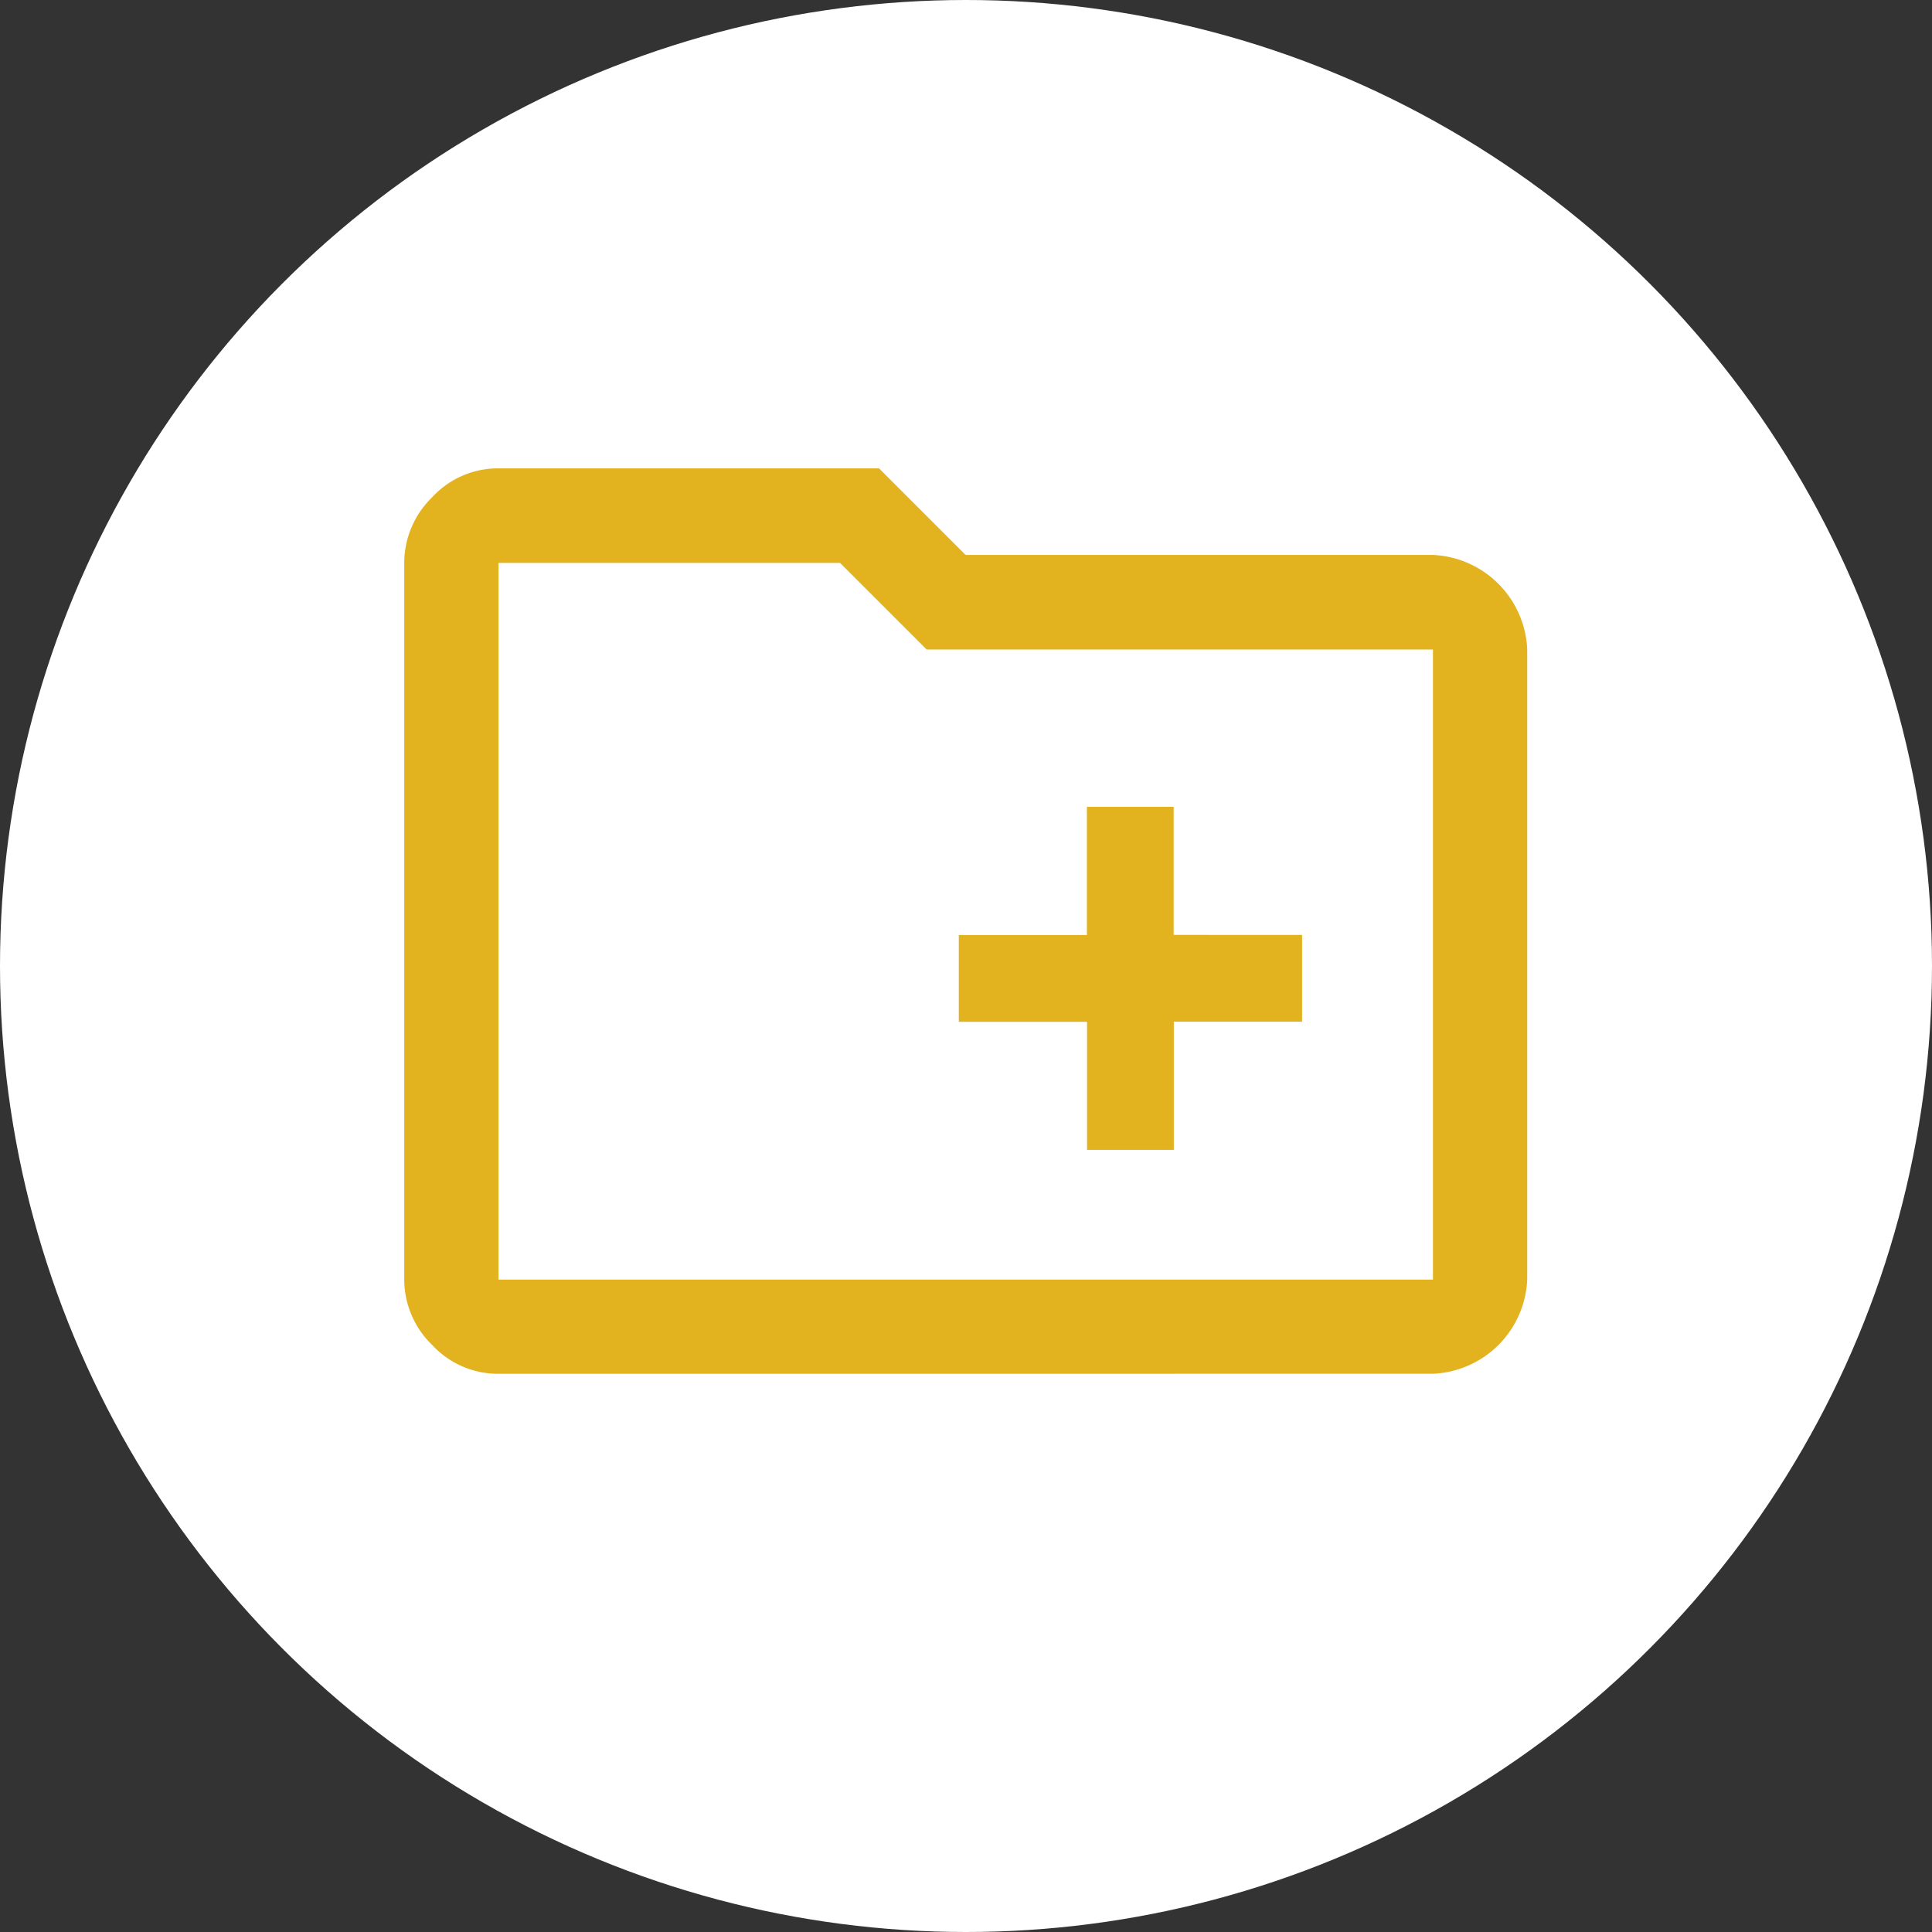
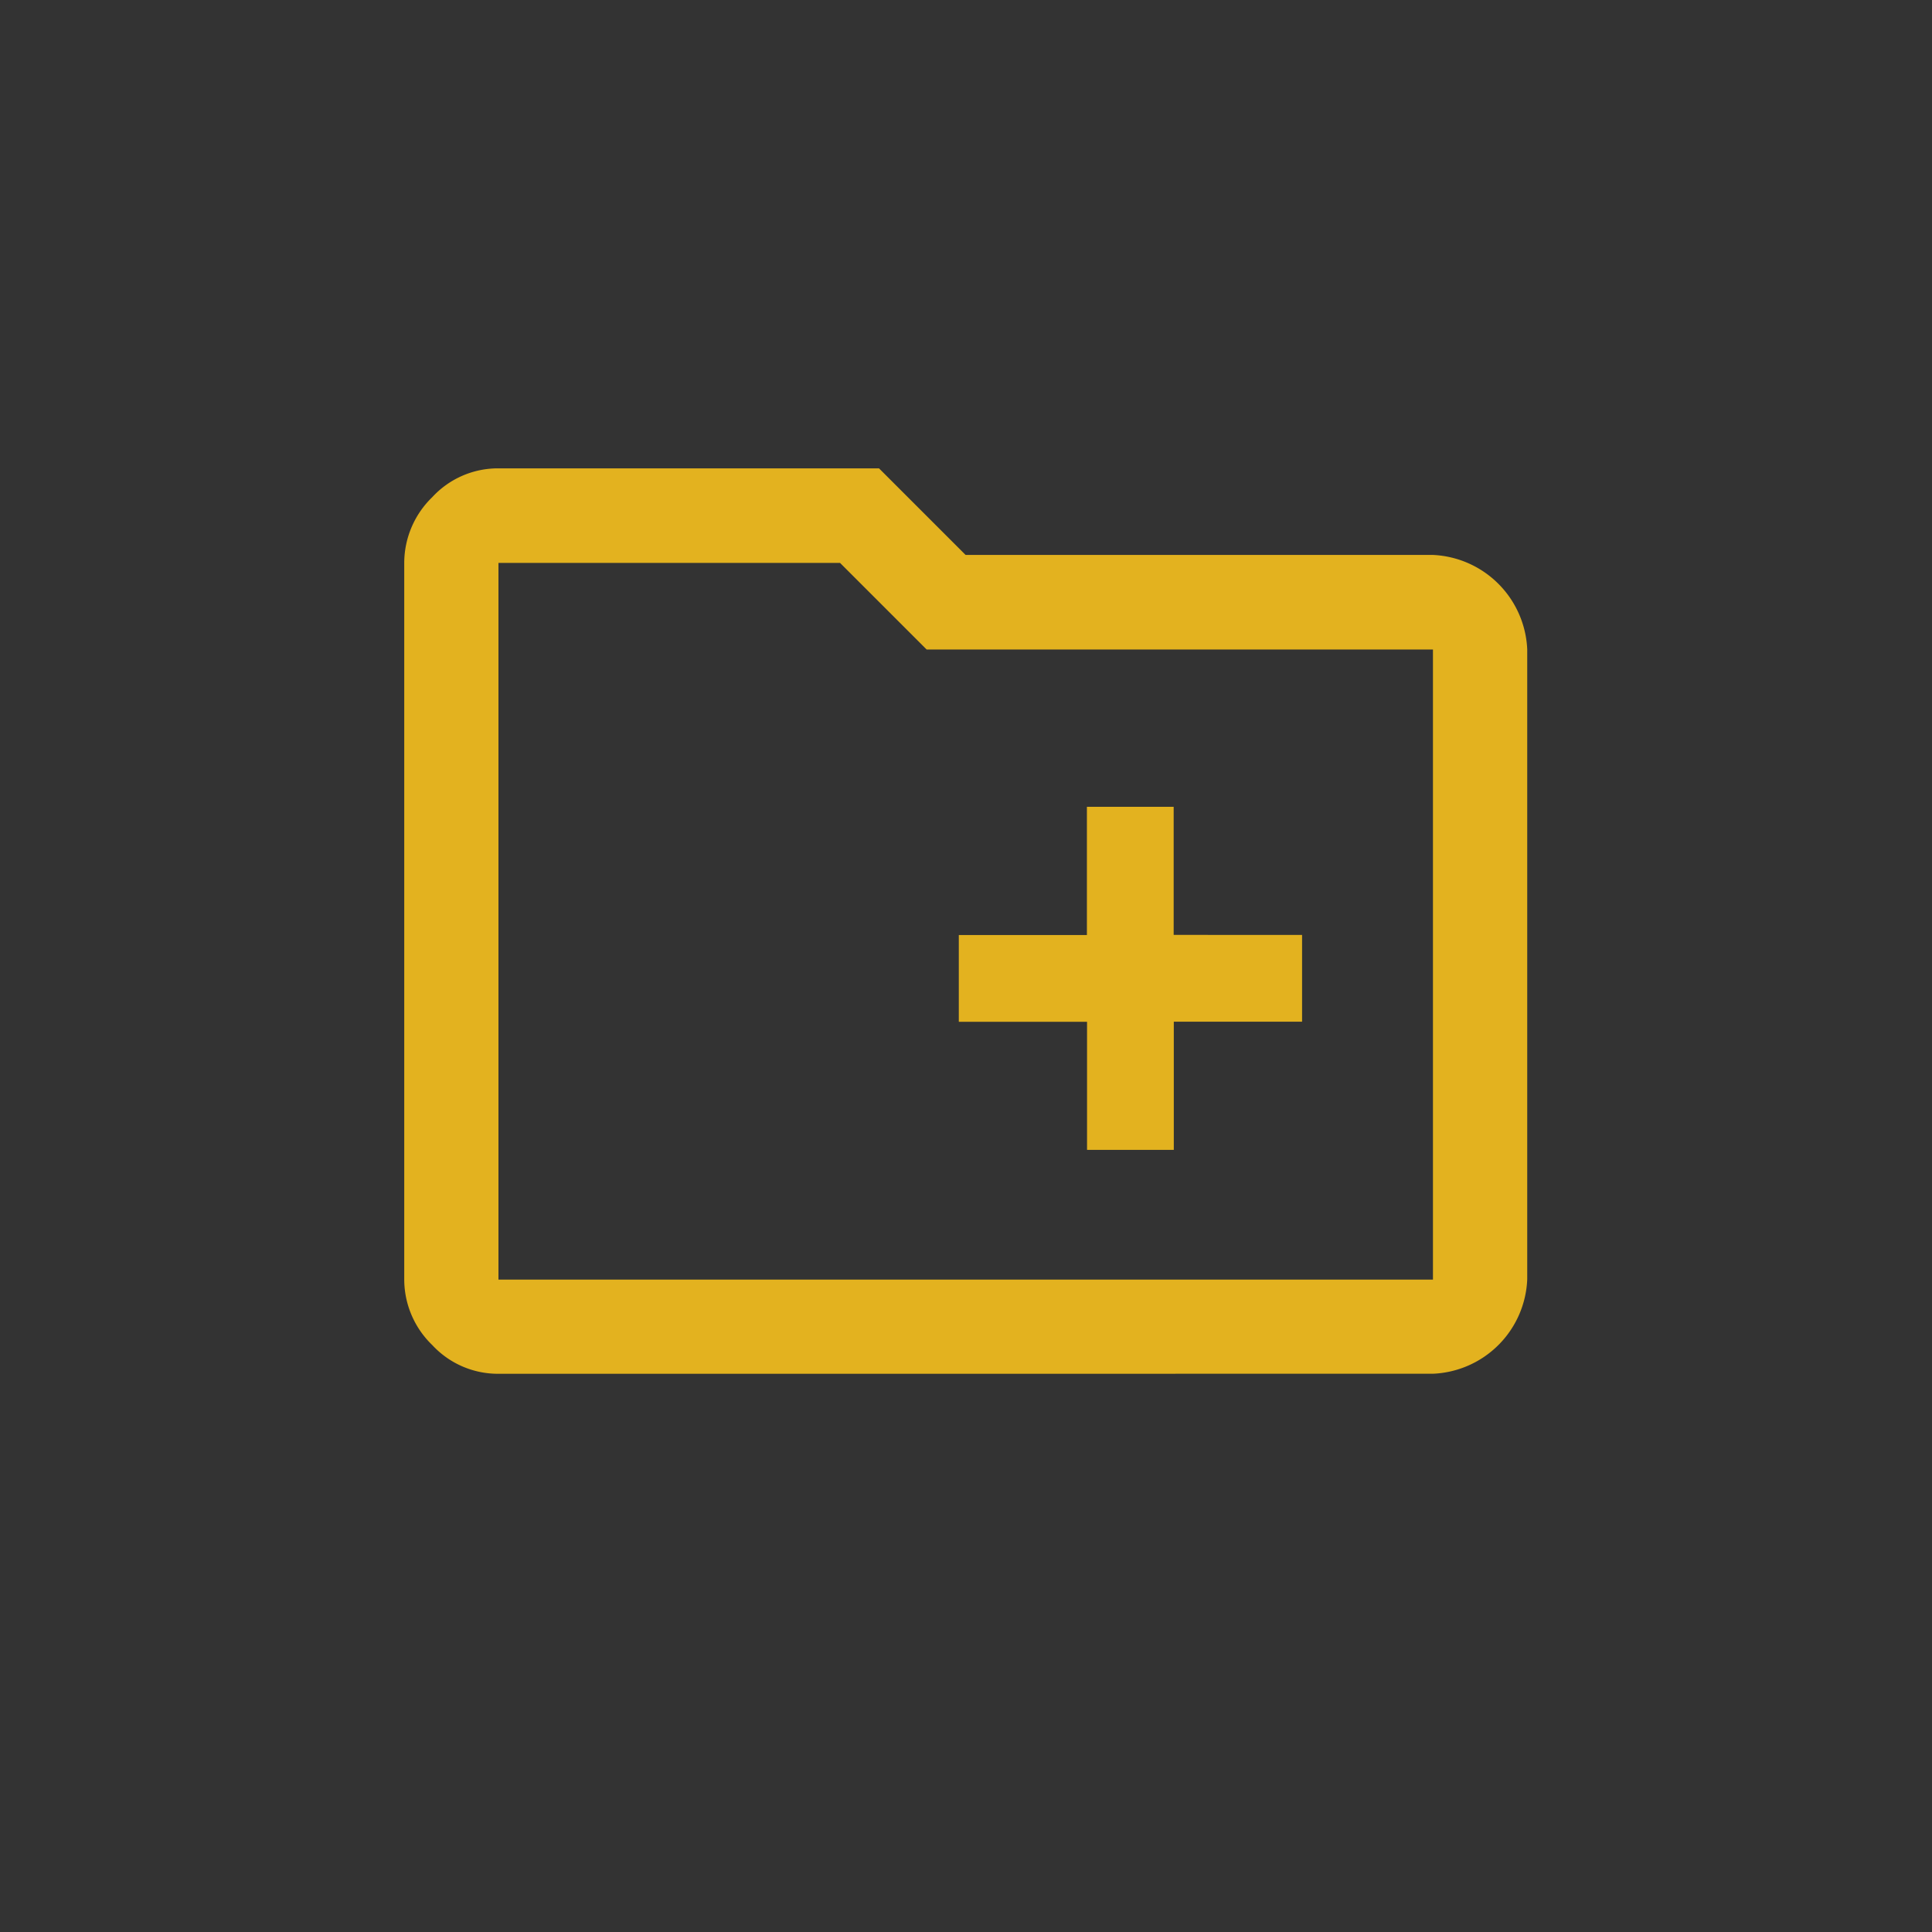
<svg xmlns="http://www.w3.org/2000/svg" width="43" height="43" viewBox="0 0 43 43">
  <rect x="0" y="0" width="43" height="43" fill="#333333" stroke="none" />
  <defs>
    <clipPath id="clip-Icon-developper-partenaires">
      <rect width="43" height="43" />
    </clipPath>
  </defs>
  <g id="Icon-developper-partenaires" clip-path="url(#clip-Icon-developper-partenaires)">
-     <circle id="Ellipse_235" data-name="Ellipse 235" cx="21.5" cy="21.5" r="21.5" fill="#fff" />
    <path id="create_new_folder_FILL0_wght500_GRAD0_opsz48" d="M90.214,262.321h1.931v-2.854H95v-1.931H92.142v-2.851H90.211v2.854H87.36v1.931h2.854Zm-13.1,4.983a1.991,1.991,0,0,1-1.473-.639,2.031,2.031,0,0,1-.624-1.458V249.256a2.041,2.041,0,0,1,.624-1.463,1.988,1.988,0,0,1,1.473-.641h8.47l1.927,1.927h10.4a2.2,2.2,0,0,1,2.1,2.1v14.024a2.192,2.192,0,0,1-2.1,2.1Zm0-18.048v15.952H97.913V251.184H86.644l-1.927-1.927Zm0,0v0Z" transform="translate(-66.02 -236.728)" fill="#e3b21f" />
  </g>
</svg>